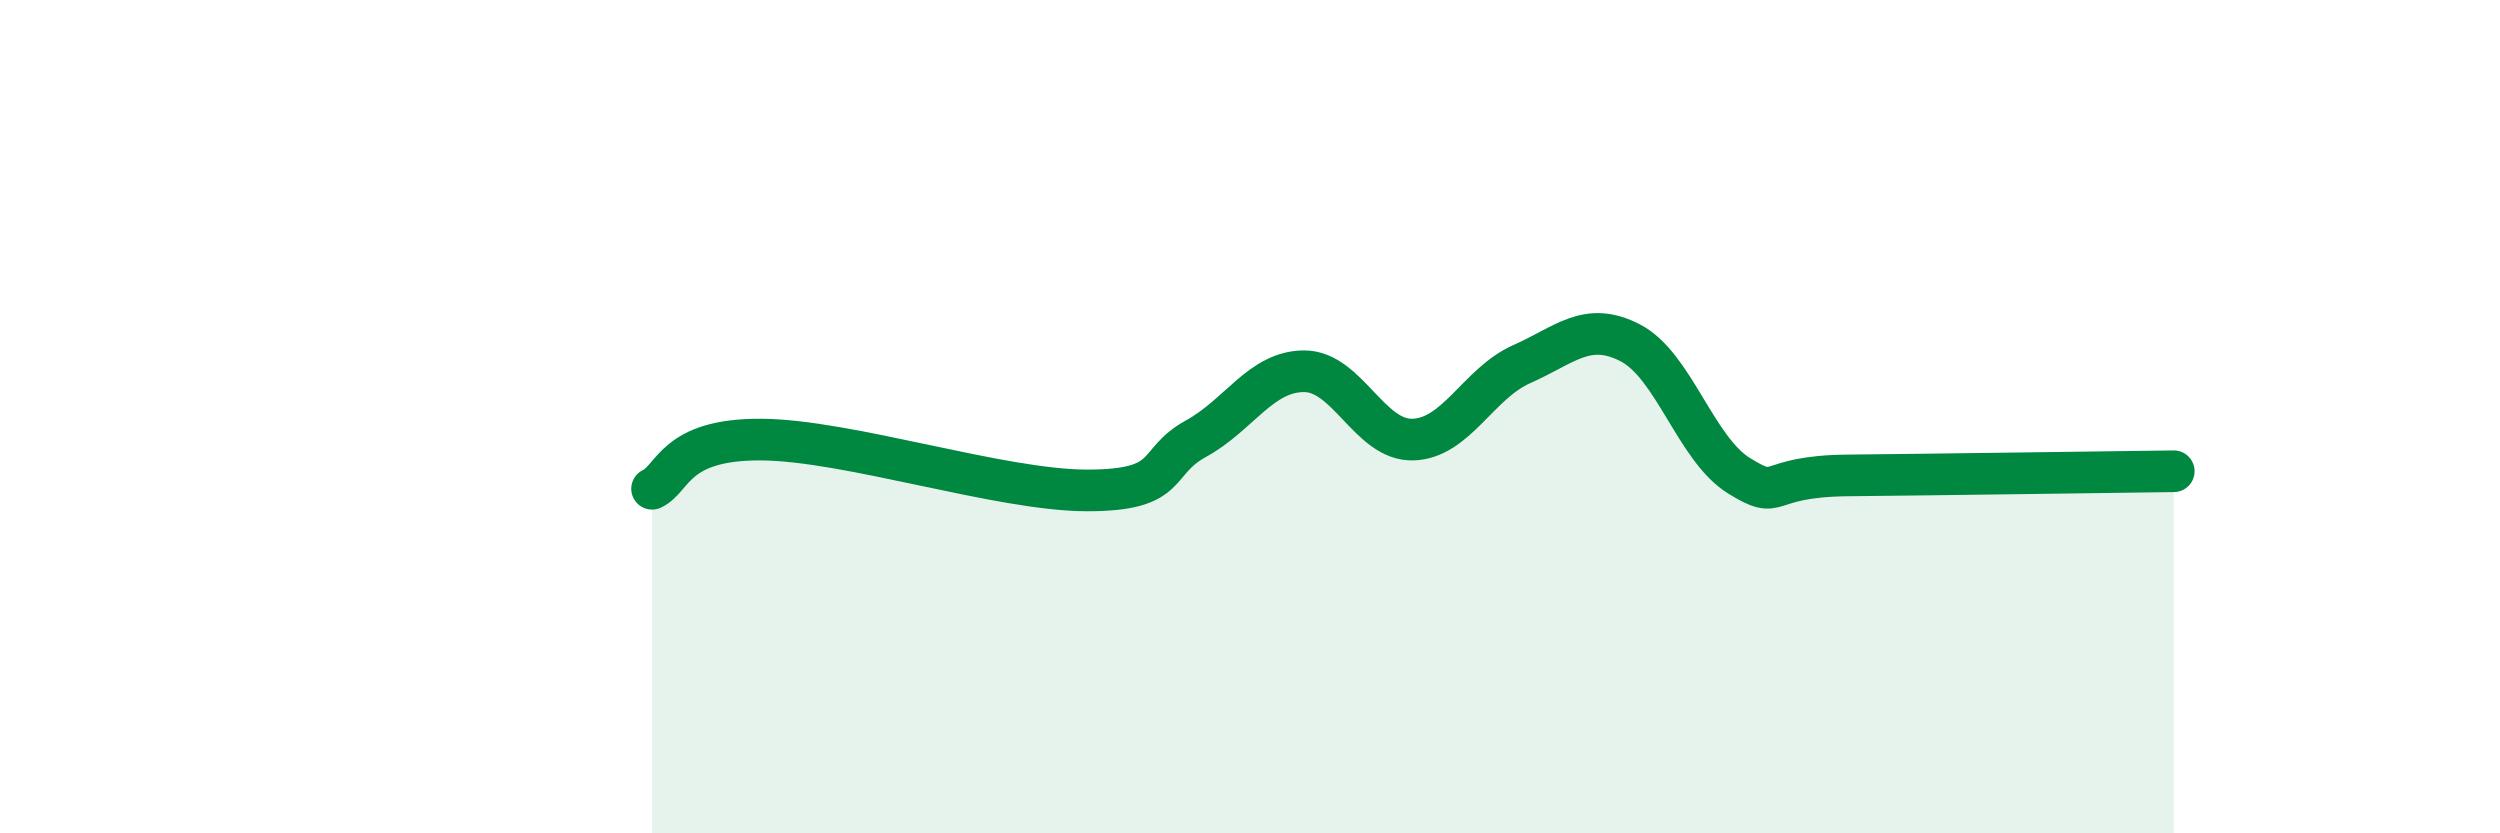
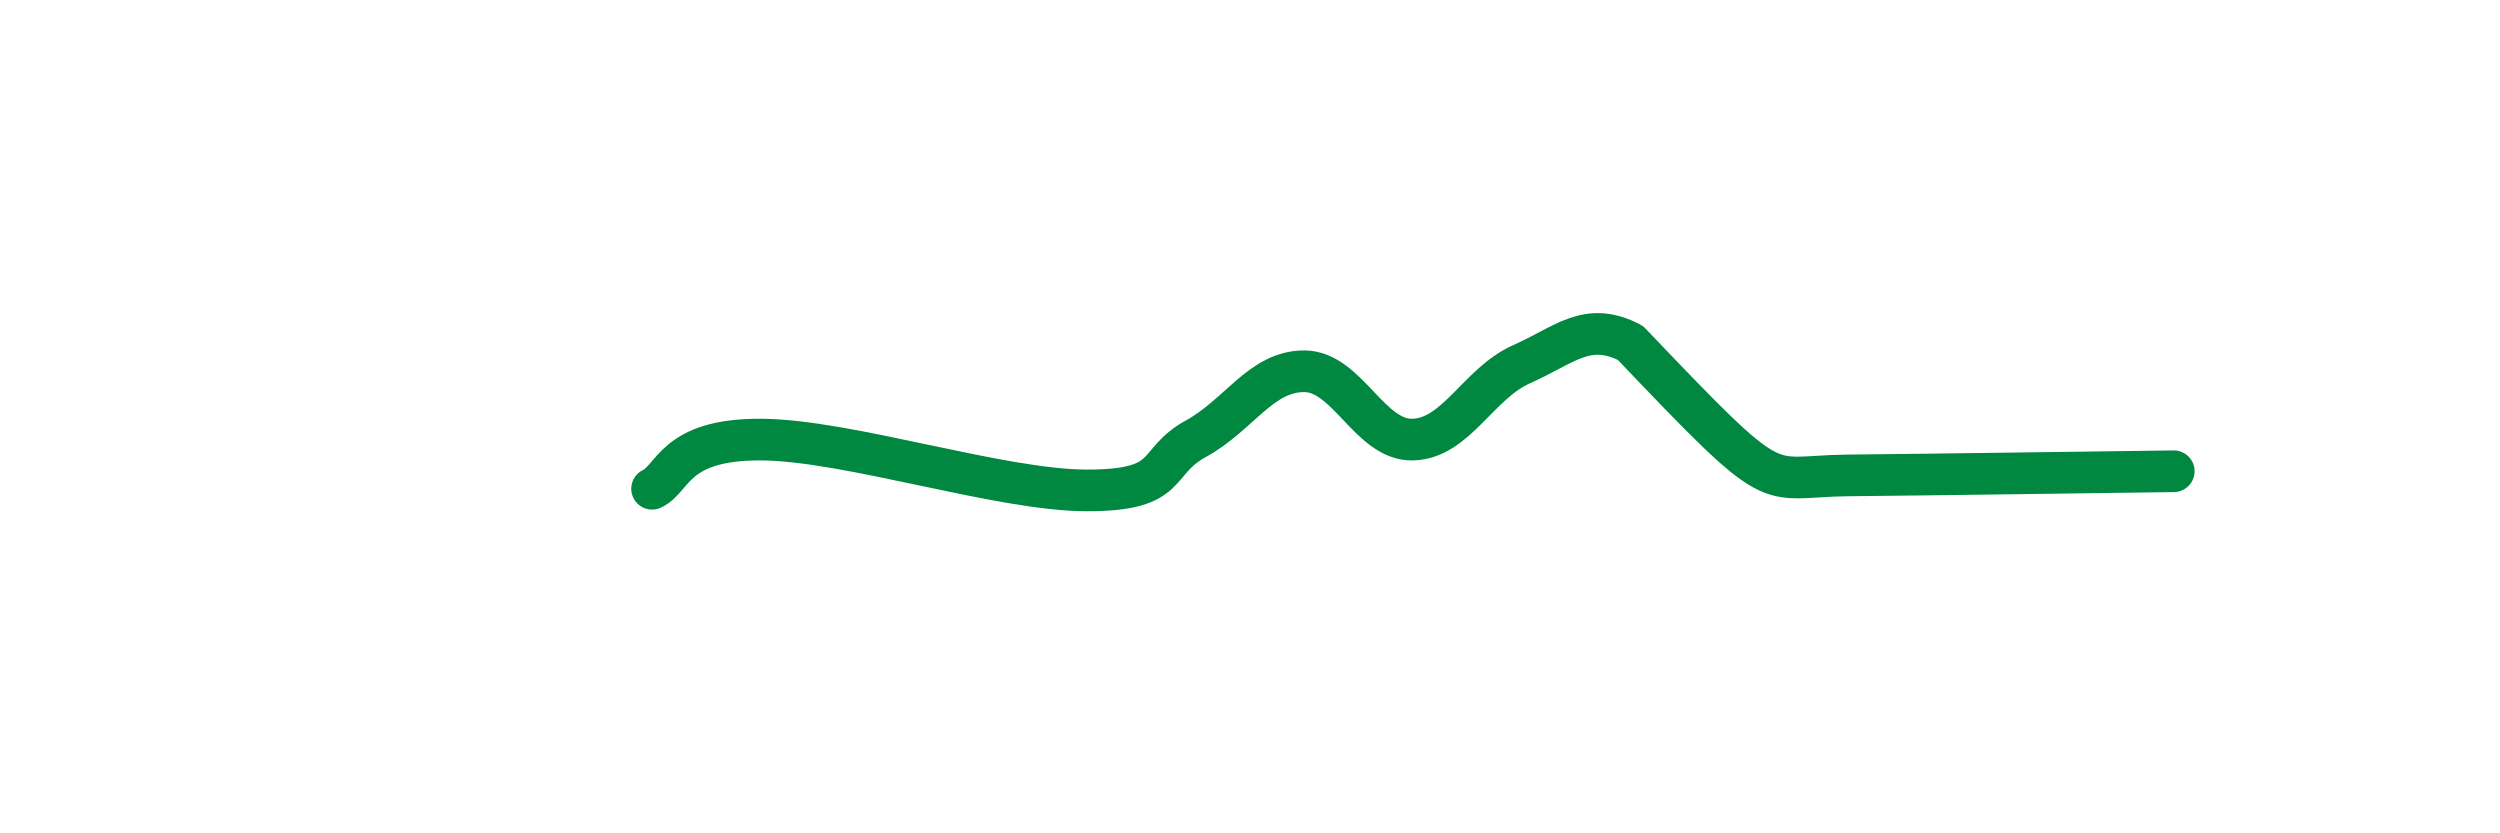
<svg xmlns="http://www.w3.org/2000/svg" width="60" height="20" viewBox="0 0 60 20">
-   <path d="M 15.65,11.73 C 16.17,11.49 16.17,10.54 18.26,10.55 C 20.35,10.56 24,11.77 26.09,11.77 C 28.18,11.77 27.66,11.1 28.7,10.53 C 29.74,9.96 30.26,8.91 31.3,8.91 C 32.34,8.91 32.87,10.58 33.91,10.55 C 34.95,10.52 35.48,9.2 36.52,8.74 C 37.56,8.28 38.09,7.69 39.13,8.23 C 40.17,8.77 40.7,10.78 41.74,11.42 C 42.78,12.06 42.26,11.43 44.35,11.41 C 46.44,11.39 50.61,11.33 52.17,11.31L52.17 20L15.65 20Z" fill="#008740" opacity="0.1" stroke-linecap="round" stroke-linejoin="round" />
-   <path d="M 15.65,11.73 C 16.17,11.49 16.17,10.54 18.26,10.55 C 20.35,10.56 24,11.77 26.09,11.77 C 28.18,11.77 27.66,11.1 28.7,10.53 C 29.74,9.96 30.26,8.91 31.3,8.91 C 32.34,8.91 32.87,10.58 33.91,10.55 C 34.95,10.52 35.48,9.2 36.52,8.74 C 37.56,8.28 38.09,7.69 39.13,8.23 C 40.17,8.77 40.7,10.78 41.74,11.42 C 42.78,12.06 42.26,11.43 44.35,11.41 C 46.44,11.39 50.61,11.33 52.17,11.31" stroke="#008740" stroke-width="1" fill="none" stroke-linecap="round" stroke-linejoin="round" />
+   <path d="M 15.65,11.73 C 16.17,11.49 16.17,10.54 18.26,10.55 C 20.35,10.56 24,11.77 26.09,11.77 C 28.18,11.77 27.66,11.1 28.7,10.53 C 29.74,9.96 30.26,8.91 31.3,8.91 C 32.34,8.91 32.87,10.58 33.91,10.55 C 34.95,10.52 35.48,9.2 36.52,8.74 C 37.56,8.28 38.09,7.69 39.13,8.23 C 42.78,12.06 42.26,11.43 44.35,11.41 C 46.44,11.39 50.61,11.33 52.17,11.31" stroke="#008740" stroke-width="1" fill="none" stroke-linecap="round" stroke-linejoin="round" />
</svg>